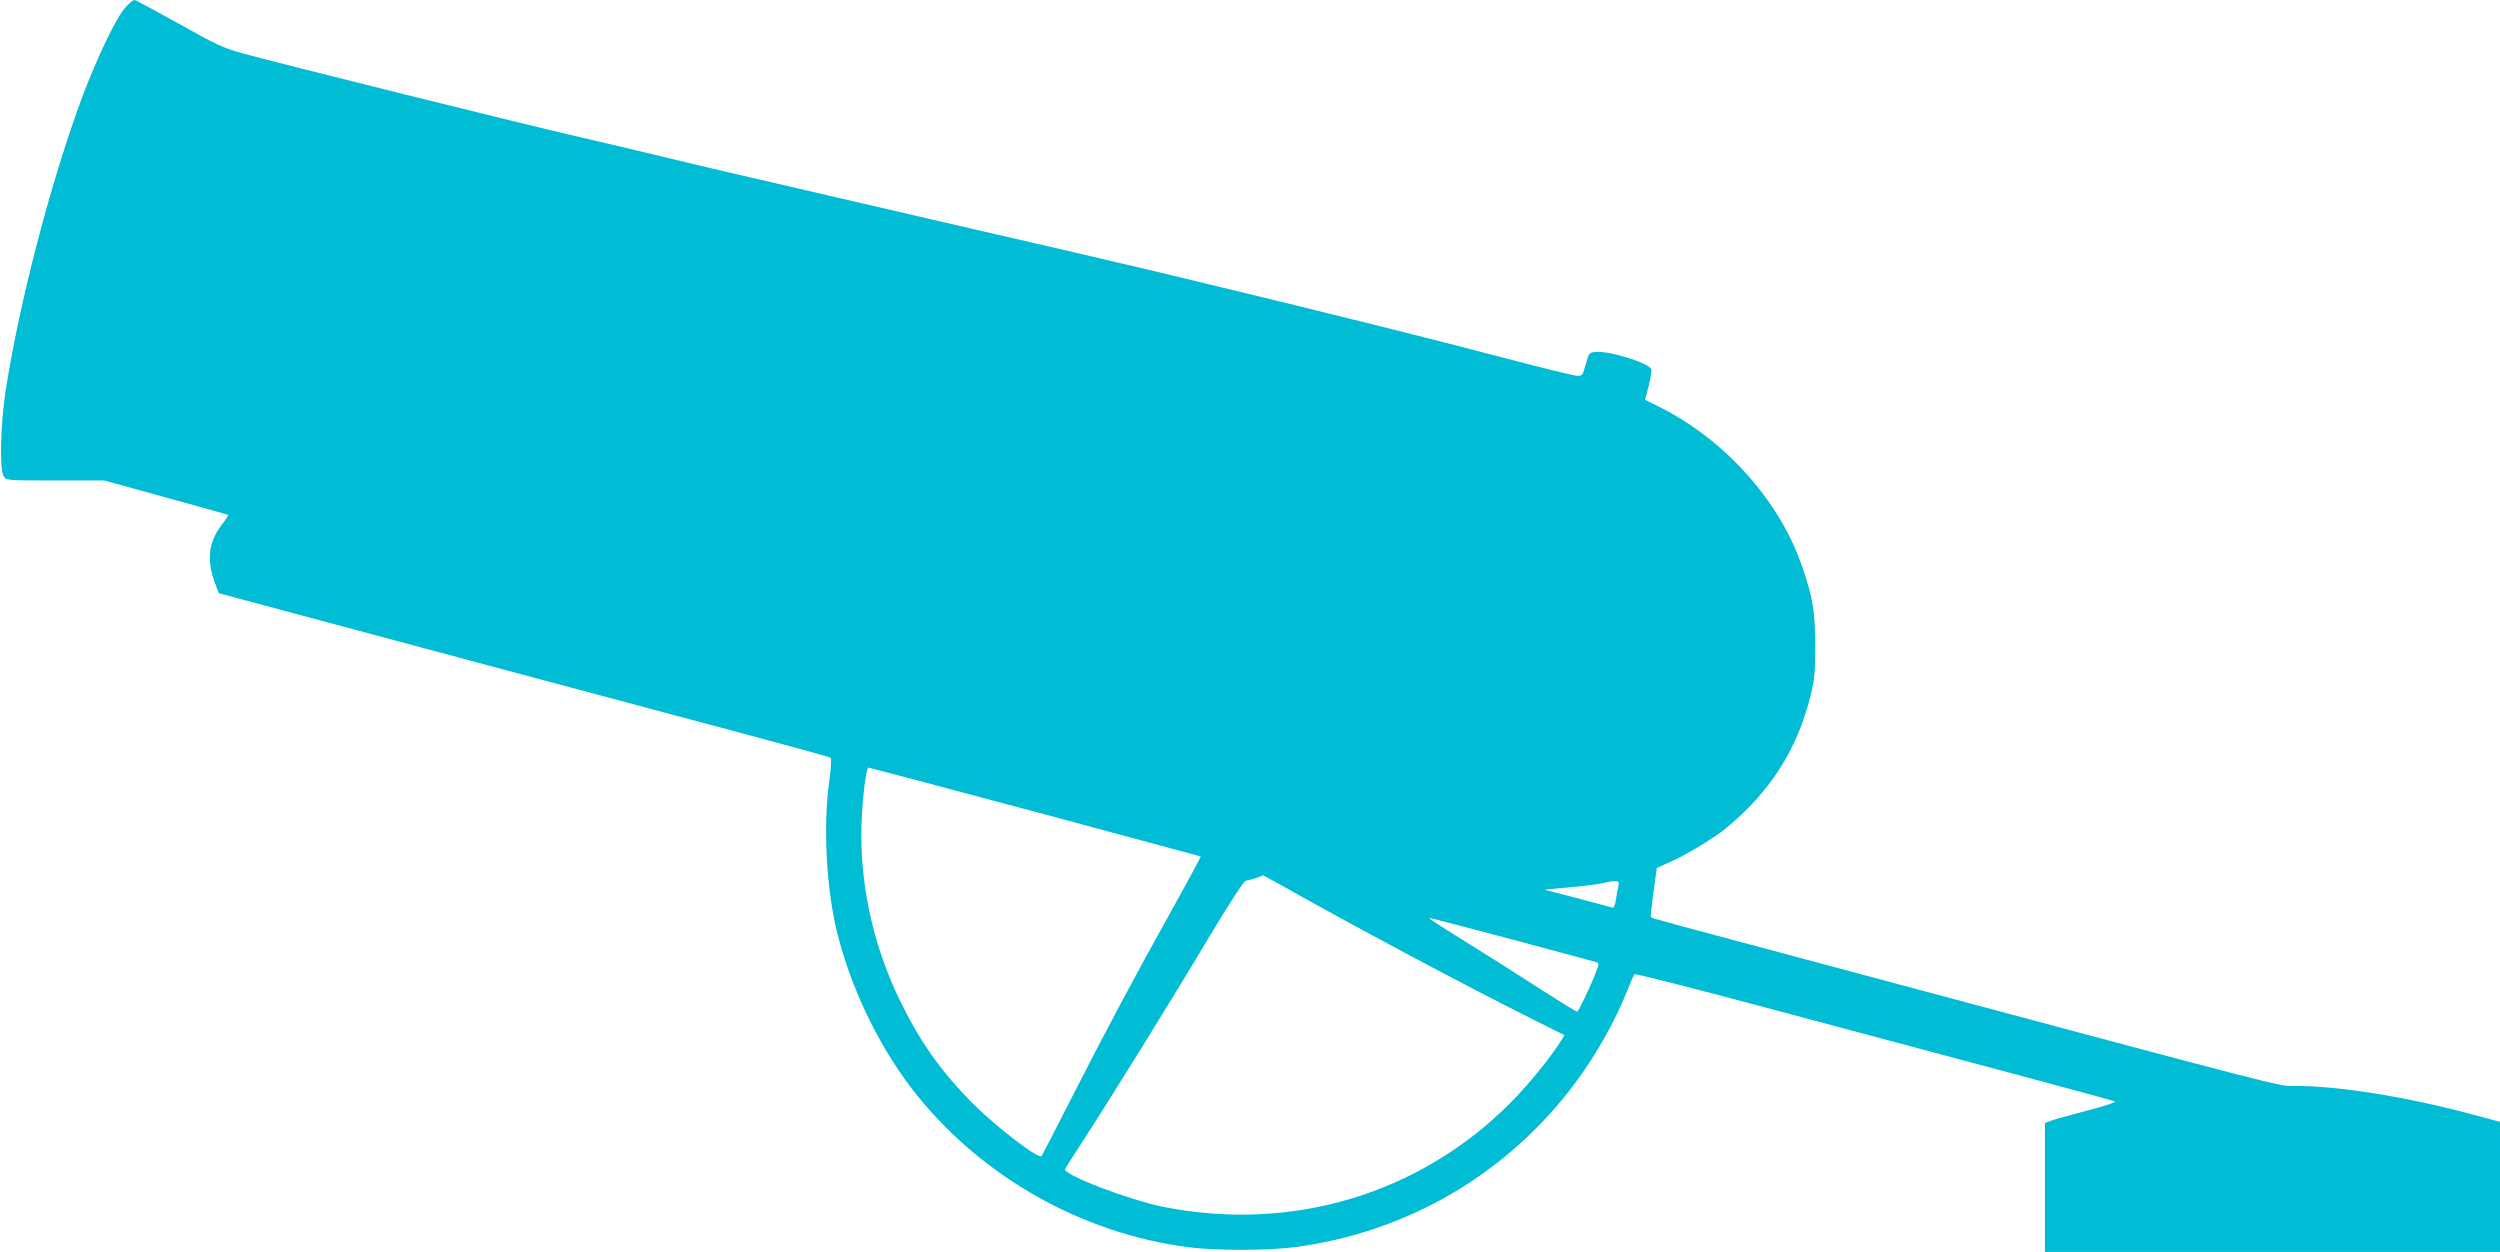
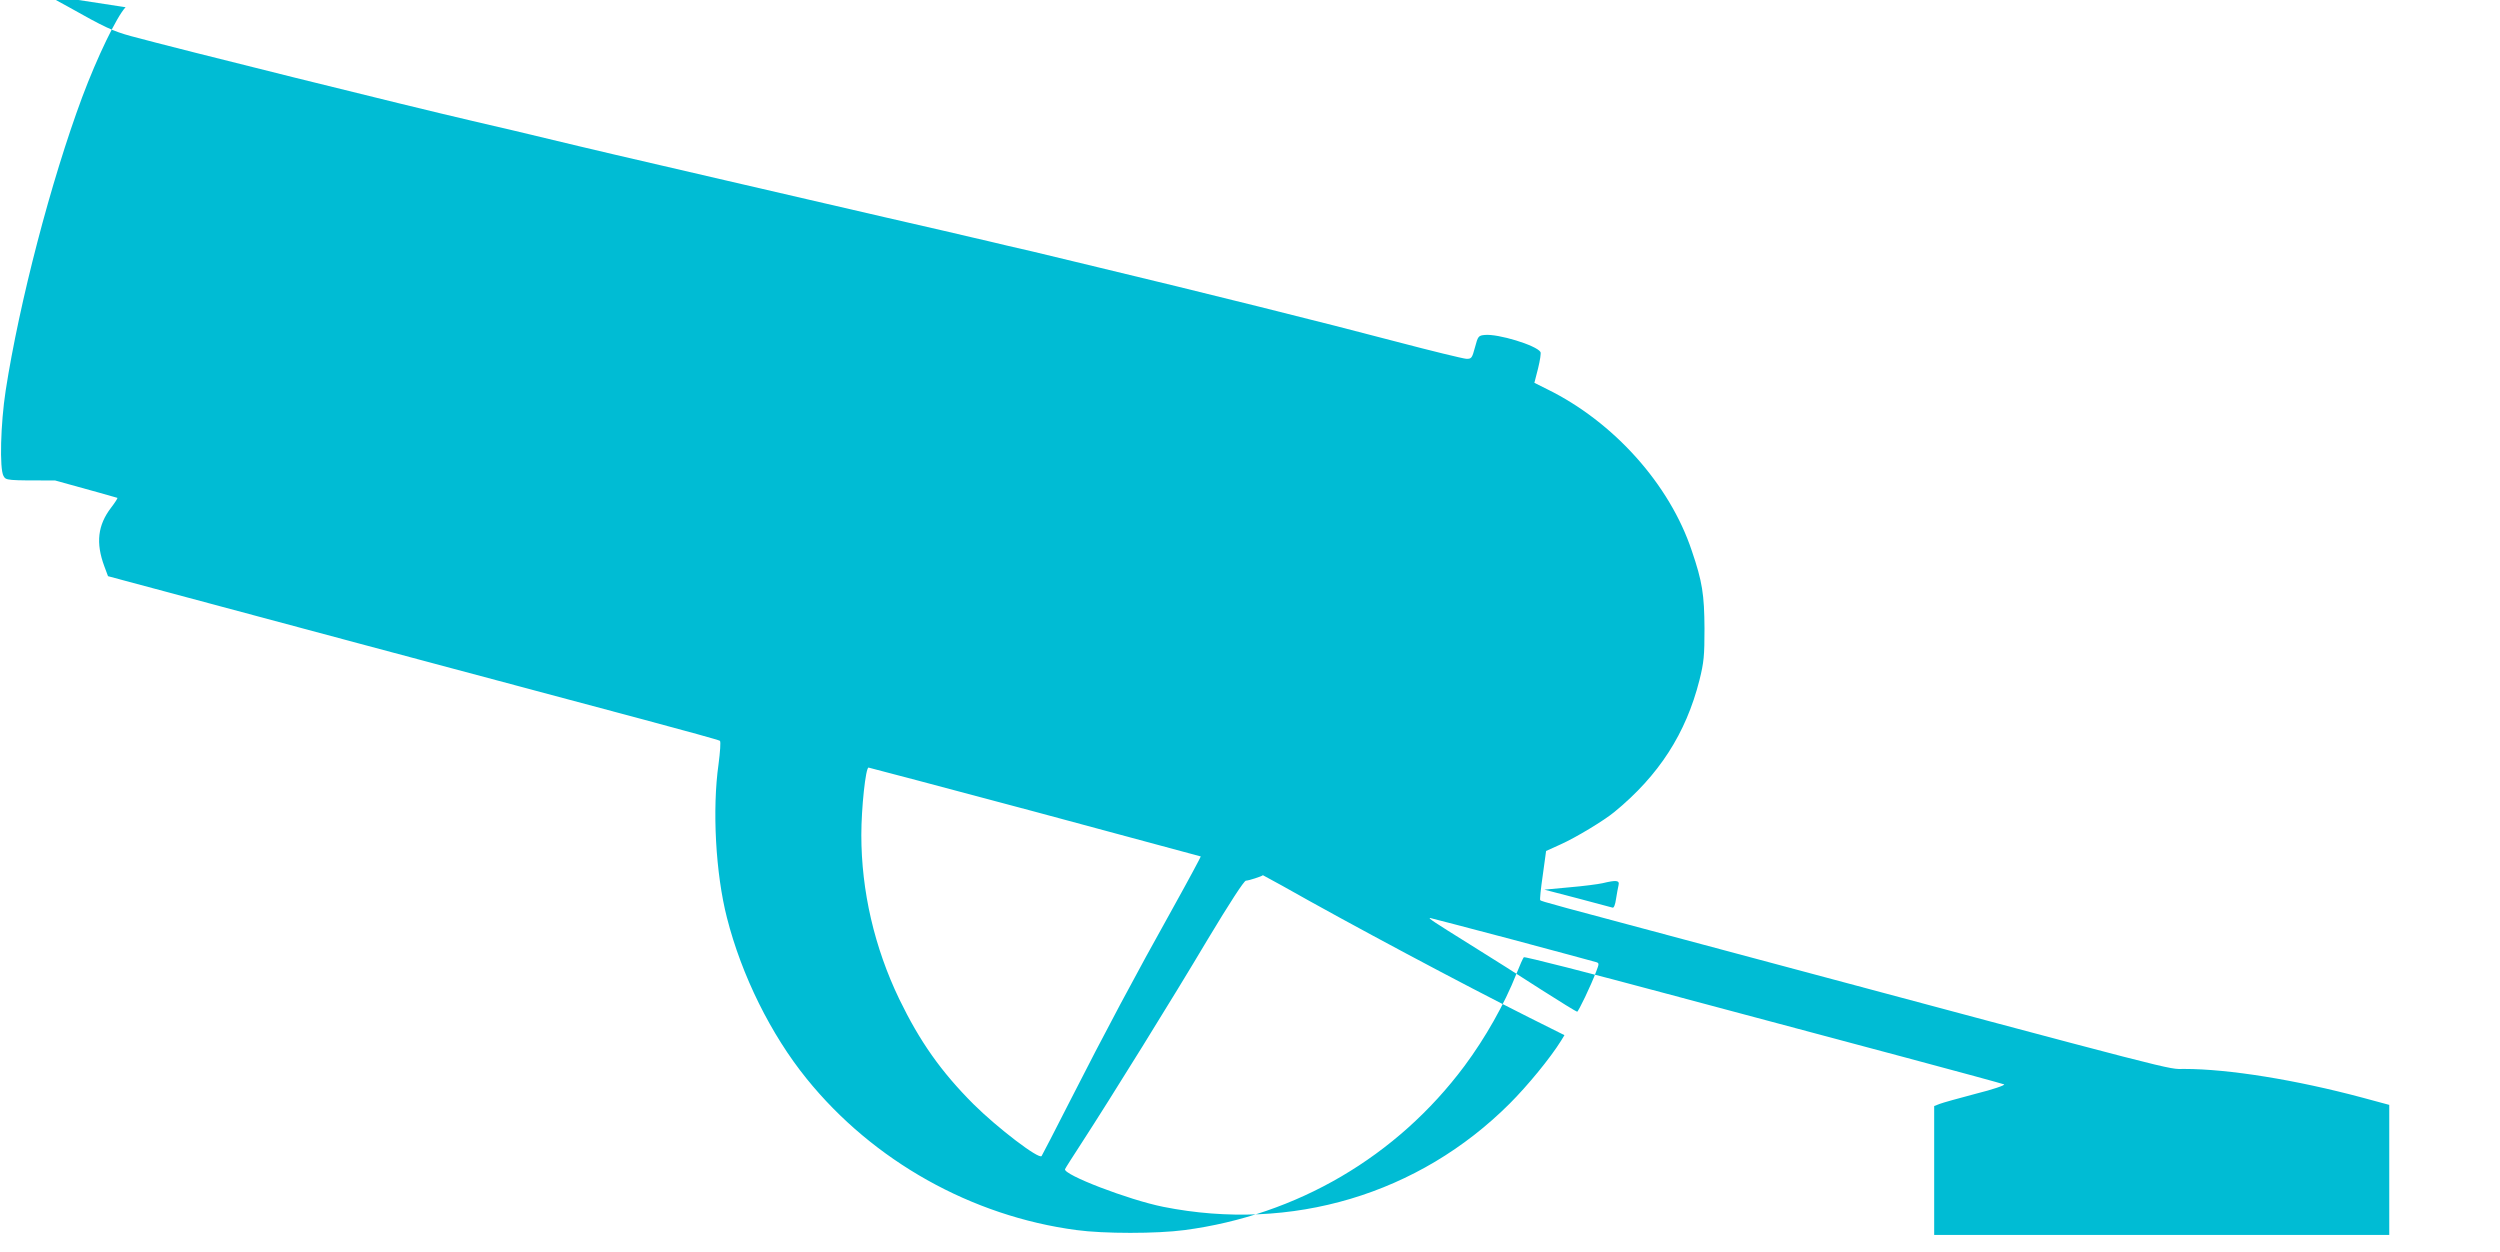
<svg xmlns="http://www.w3.org/2000/svg" version="1.0" width="1280pt" height="641pt" viewBox="0 0 1280 641" preserveAspectRatio="xMidYMid meet">
  <g transform="translate(0,641) scale(0.1,-0.1)" fill="#00bcd4" stroke="none">
-     <path d="M643 6373 c-45 -47 -146 -257 -222 -460 -160 -430 -322 -1051 -392 -1503 -26 -169 -32 -401 -11 -437 13 -23 14 -23 264 -23 l252 0 315 -87 c174 -48 318 -88 319 -89 2 -2 -12 -24 -32 -50 -69 -90 -79 -181 -35 -300 l19 -51 78 -21 c116 -32 2232 -598 2667 -714 209 -56 384 -104 388 -108 5 -4 1 -57 -7 -119 -33 -232 -15 -561 43 -787 75 -295 225 -598 408 -824 340 -421 845 -704 1382 -775 139 -19 411 -19 553 0 575 76 1087 376 1433 840 107 144 204 315 266 472 17 43 34 81 38 85 4 4 335 -80 736 -188 402 -107 951 -254 1220 -326 270 -72 496 -134 503 -137 7 -4 -57 -26 -145 -48 -87 -23 -170 -46 -185 -52 l-28 -11 0 -330 0 -330 1165 0 1165 0 0 333 0 333 -137 37 c-340 91 -685 147 -912 147 -91 0 44 -35 -2361 609 -880 235 -932 249 -937 255 -3 2 3 60 13 128 l17 124 75 34 c78 35 222 122 275 166 228 187 366 402 435 674 23 92 26 125 26 265 -1 174 -11 240 -65 398 -113 340 -400 660 -740 827 l-66 33 19 74 c10 41 16 79 12 84 -21 34 -217 94 -285 87 -32 -3 -35 -6 -50 -63 -15 -56 -18 -60 -45 -59 -16 1 -177 40 -359 88 -351 93 -1014 258 -1528 381 -172 41 -321 77 -332 80 -11 3 -69 16 -130 30 -60 15 -137 32 -170 40 -33 8 -235 55 -450 104 -214 50 -586 135 -825 191 -239 56 -491 114 -560 130 -108 25 -212 50 -525 125 -33 8 -127 30 -210 49 -337 78 -1504 368 -1747 434 -92 25 -137 46 -323 151 -119 66 -221 121 -227 121 -6 0 -26 -16 -45 -37z m4656 -4119 c465 -125 847 -228 849 -229 1 -1 -62 -119 -141 -261 -196 -351 -352 -644 -525 -984 -80 -157 -147 -287 -149 -289 -14 -18 -226 144 -348 265 -167 167 -276 322 -381 539 -127 264 -194 553 -194 840 0 137 22 345 37 345 4 0 387 -102 852 -226z m1266 -379 c348 -197 920 -502 1263 -674 l182 -91 -17 -28 c-56 -90 -172 -231 -263 -322 -465 -465 -1118 -660 -1774 -529 -179 36 -514 165 -503 193 3 7 40 65 83 131 153 236 469 745 646 1043 115 191 187 302 197 303 13 0 82 22 87 28 1 0 45 -24 99 -54z m1722 3 c-3 -13 -9 -45 -13 -71 -4 -29 -11 -47 -18 -44 -6 2 -87 23 -180 48 l-169 44 129 12 c71 6 147 16 169 21 71 17 88 15 82 -10z m-545 -278 c227 -61 421 -113 430 -116 16 -5 16 -8 1 -47 -28 -75 -92 -207 -98 -207 -4 0 -87 51 -184 113 -97 63 -261 167 -366 232 -186 116 -215 135 -203 135 3 0 192 -50 420 -110z" />
+     <path d="M643 6373 c-45 -47 -146 -257 -222 -460 -160 -430 -322 -1051 -392 -1503 -26 -169 -32 -401 -11 -437 13 -23 14 -23 264 -23 c174 -48 318 -88 319 -89 2 -2 -12 -24 -32 -50 -69 -90 -79 -181 -35 -300 l19 -51 78 -21 c116 -32 2232 -598 2667 -714 209 -56 384 -104 388 -108 5 -4 1 -57 -7 -119 -33 -232 -15 -561 43 -787 75 -295 225 -598 408 -824 340 -421 845 -704 1382 -775 139 -19 411 -19 553 0 575 76 1087 376 1433 840 107 144 204 315 266 472 17 43 34 81 38 85 4 4 335 -80 736 -188 402 -107 951 -254 1220 -326 270 -72 496 -134 503 -137 7 -4 -57 -26 -145 -48 -87 -23 -170 -46 -185 -52 l-28 -11 0 -330 0 -330 1165 0 1165 0 0 333 0 333 -137 37 c-340 91 -685 147 -912 147 -91 0 44 -35 -2361 609 -880 235 -932 249 -937 255 -3 2 3 60 13 128 l17 124 75 34 c78 35 222 122 275 166 228 187 366 402 435 674 23 92 26 125 26 265 -1 174 -11 240 -65 398 -113 340 -400 660 -740 827 l-66 33 19 74 c10 41 16 79 12 84 -21 34 -217 94 -285 87 -32 -3 -35 -6 -50 -63 -15 -56 -18 -60 -45 -59 -16 1 -177 40 -359 88 -351 93 -1014 258 -1528 381 -172 41 -321 77 -332 80 -11 3 -69 16 -130 30 -60 15 -137 32 -170 40 -33 8 -235 55 -450 104 -214 50 -586 135 -825 191 -239 56 -491 114 -560 130 -108 25 -212 50 -525 125 -33 8 -127 30 -210 49 -337 78 -1504 368 -1747 434 -92 25 -137 46 -323 151 -119 66 -221 121 -227 121 -6 0 -26 -16 -45 -37z m4656 -4119 c465 -125 847 -228 849 -229 1 -1 -62 -119 -141 -261 -196 -351 -352 -644 -525 -984 -80 -157 -147 -287 -149 -289 -14 -18 -226 144 -348 265 -167 167 -276 322 -381 539 -127 264 -194 553 -194 840 0 137 22 345 37 345 4 0 387 -102 852 -226z m1266 -379 c348 -197 920 -502 1263 -674 l182 -91 -17 -28 c-56 -90 -172 -231 -263 -322 -465 -465 -1118 -660 -1774 -529 -179 36 -514 165 -503 193 3 7 40 65 83 131 153 236 469 745 646 1043 115 191 187 302 197 303 13 0 82 22 87 28 1 0 45 -24 99 -54z m1722 3 c-3 -13 -9 -45 -13 -71 -4 -29 -11 -47 -18 -44 -6 2 -87 23 -180 48 l-169 44 129 12 c71 6 147 16 169 21 71 17 88 15 82 -10z m-545 -278 c227 -61 421 -113 430 -116 16 -5 16 -8 1 -47 -28 -75 -92 -207 -98 -207 -4 0 -87 51 -184 113 -97 63 -261 167 -366 232 -186 116 -215 135 -203 135 3 0 192 -50 420 -110z" />
  </g>
</svg>